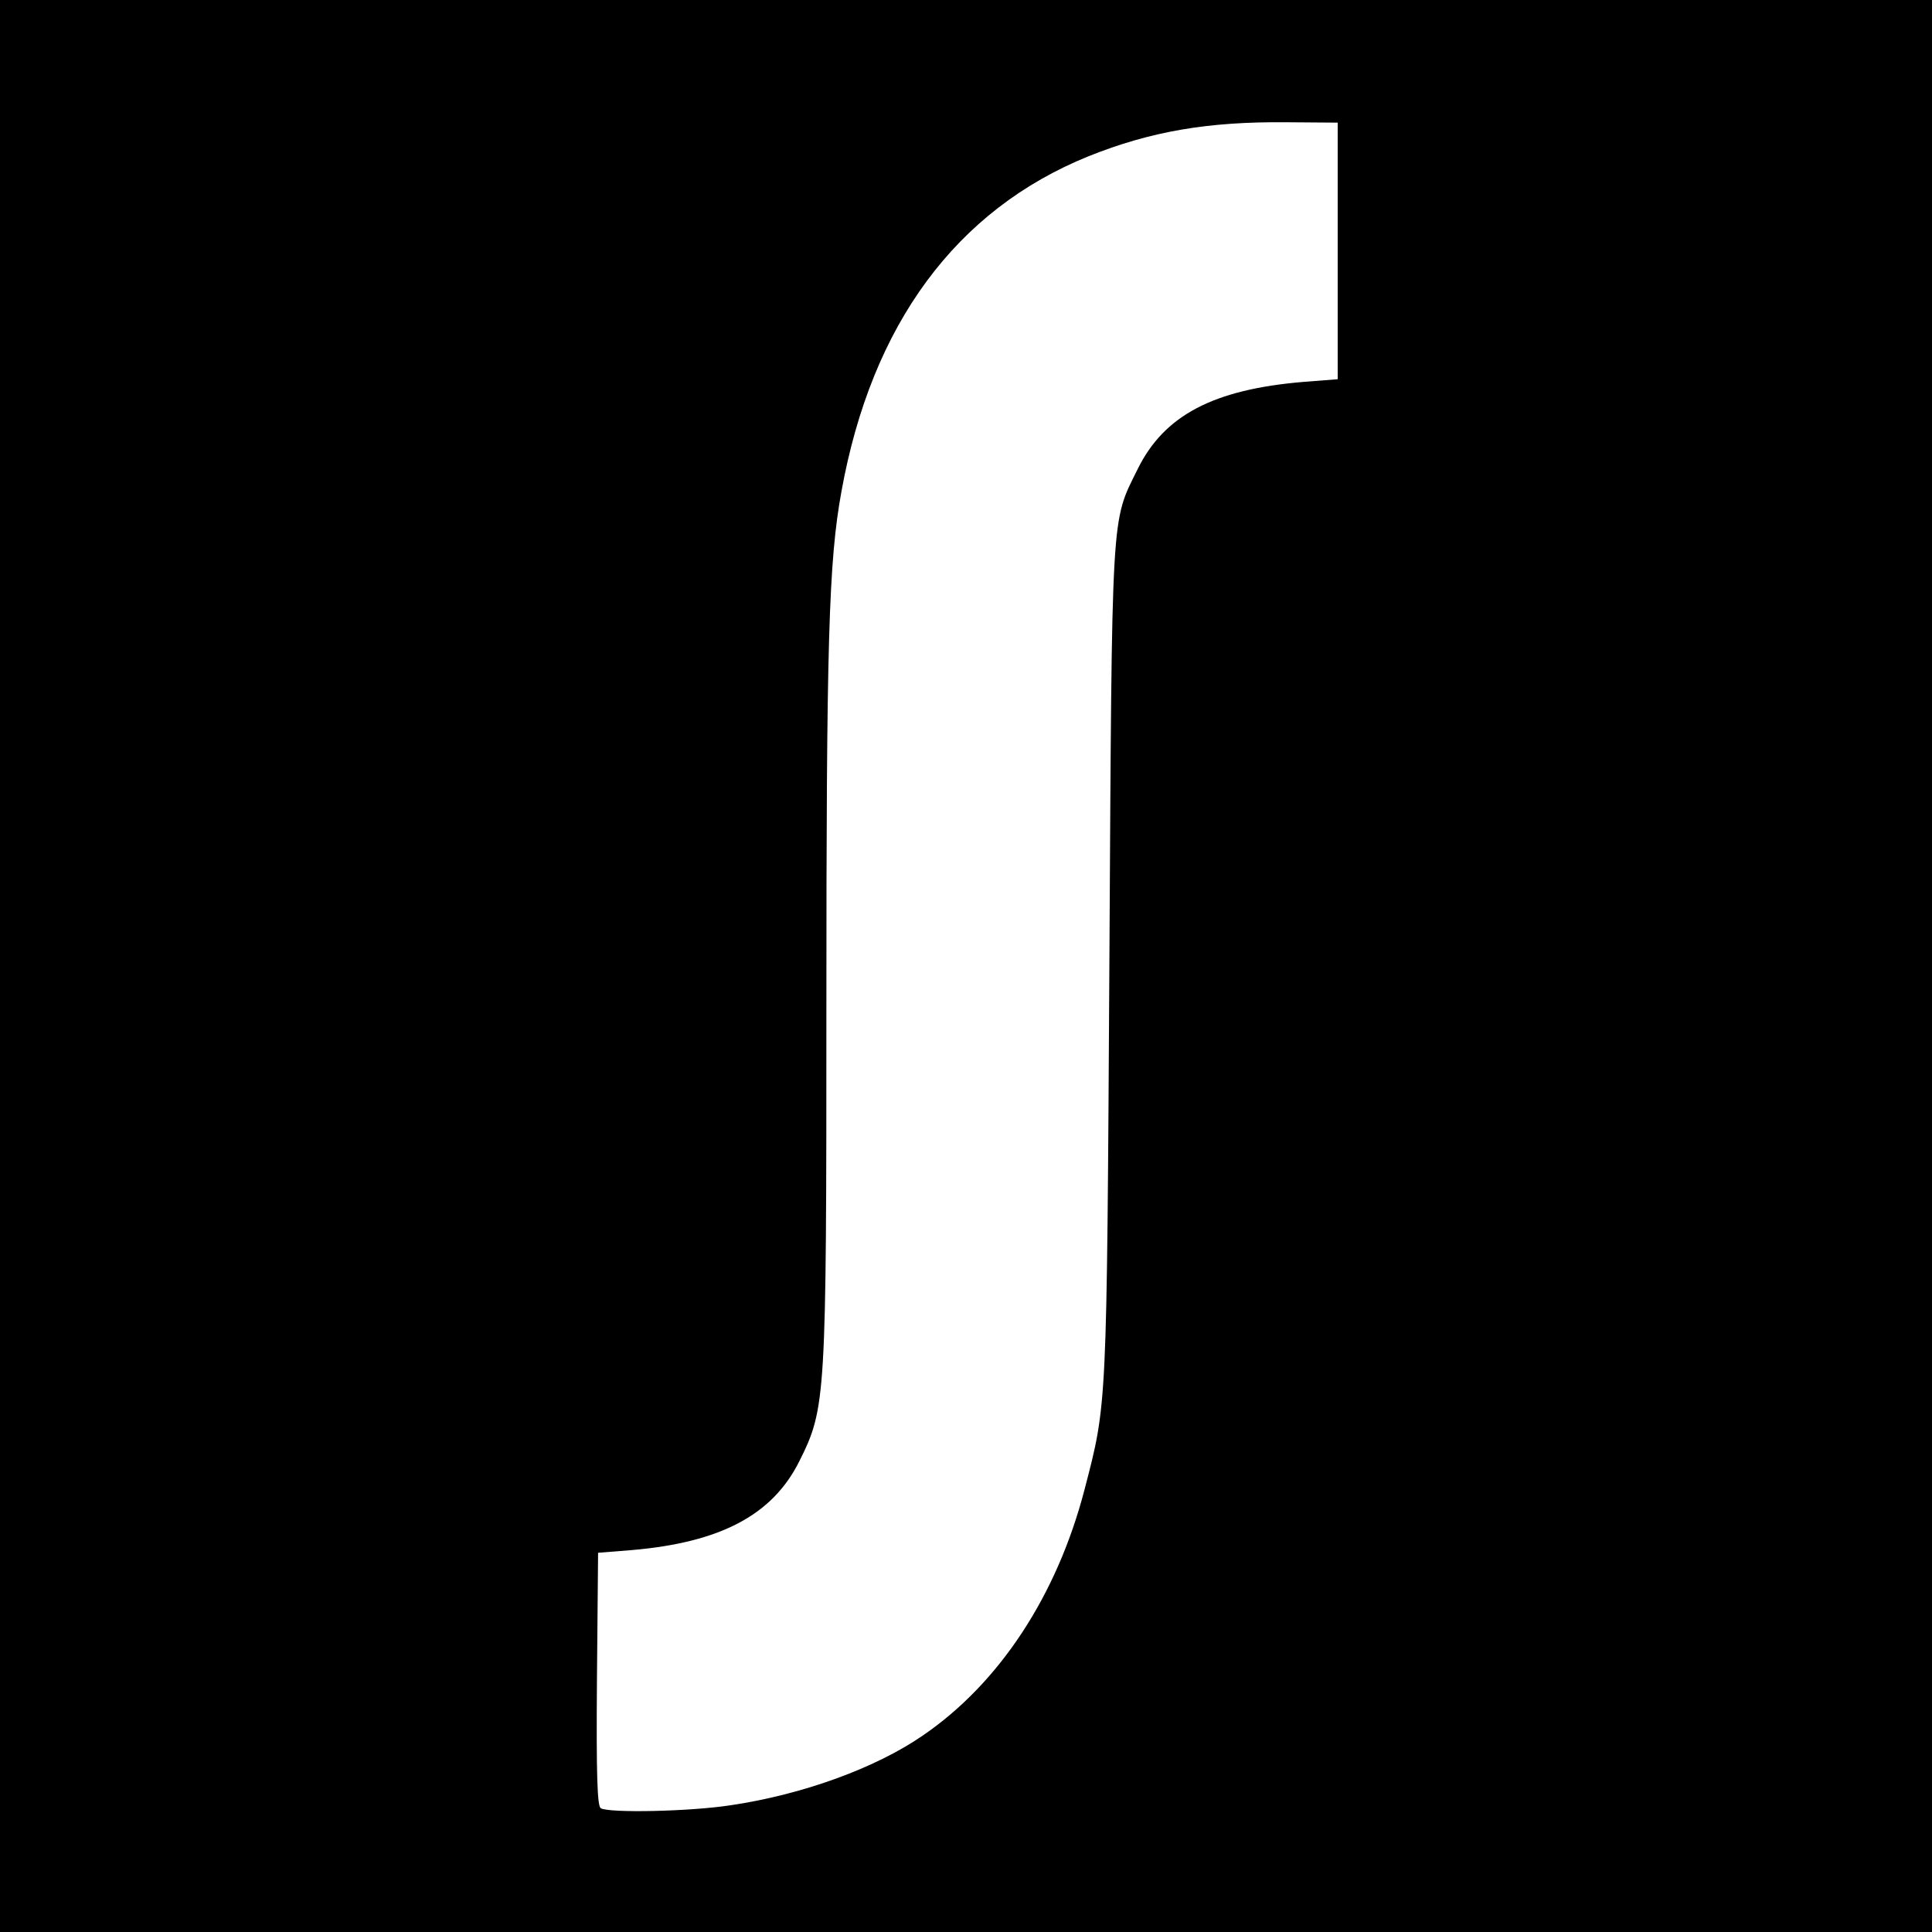
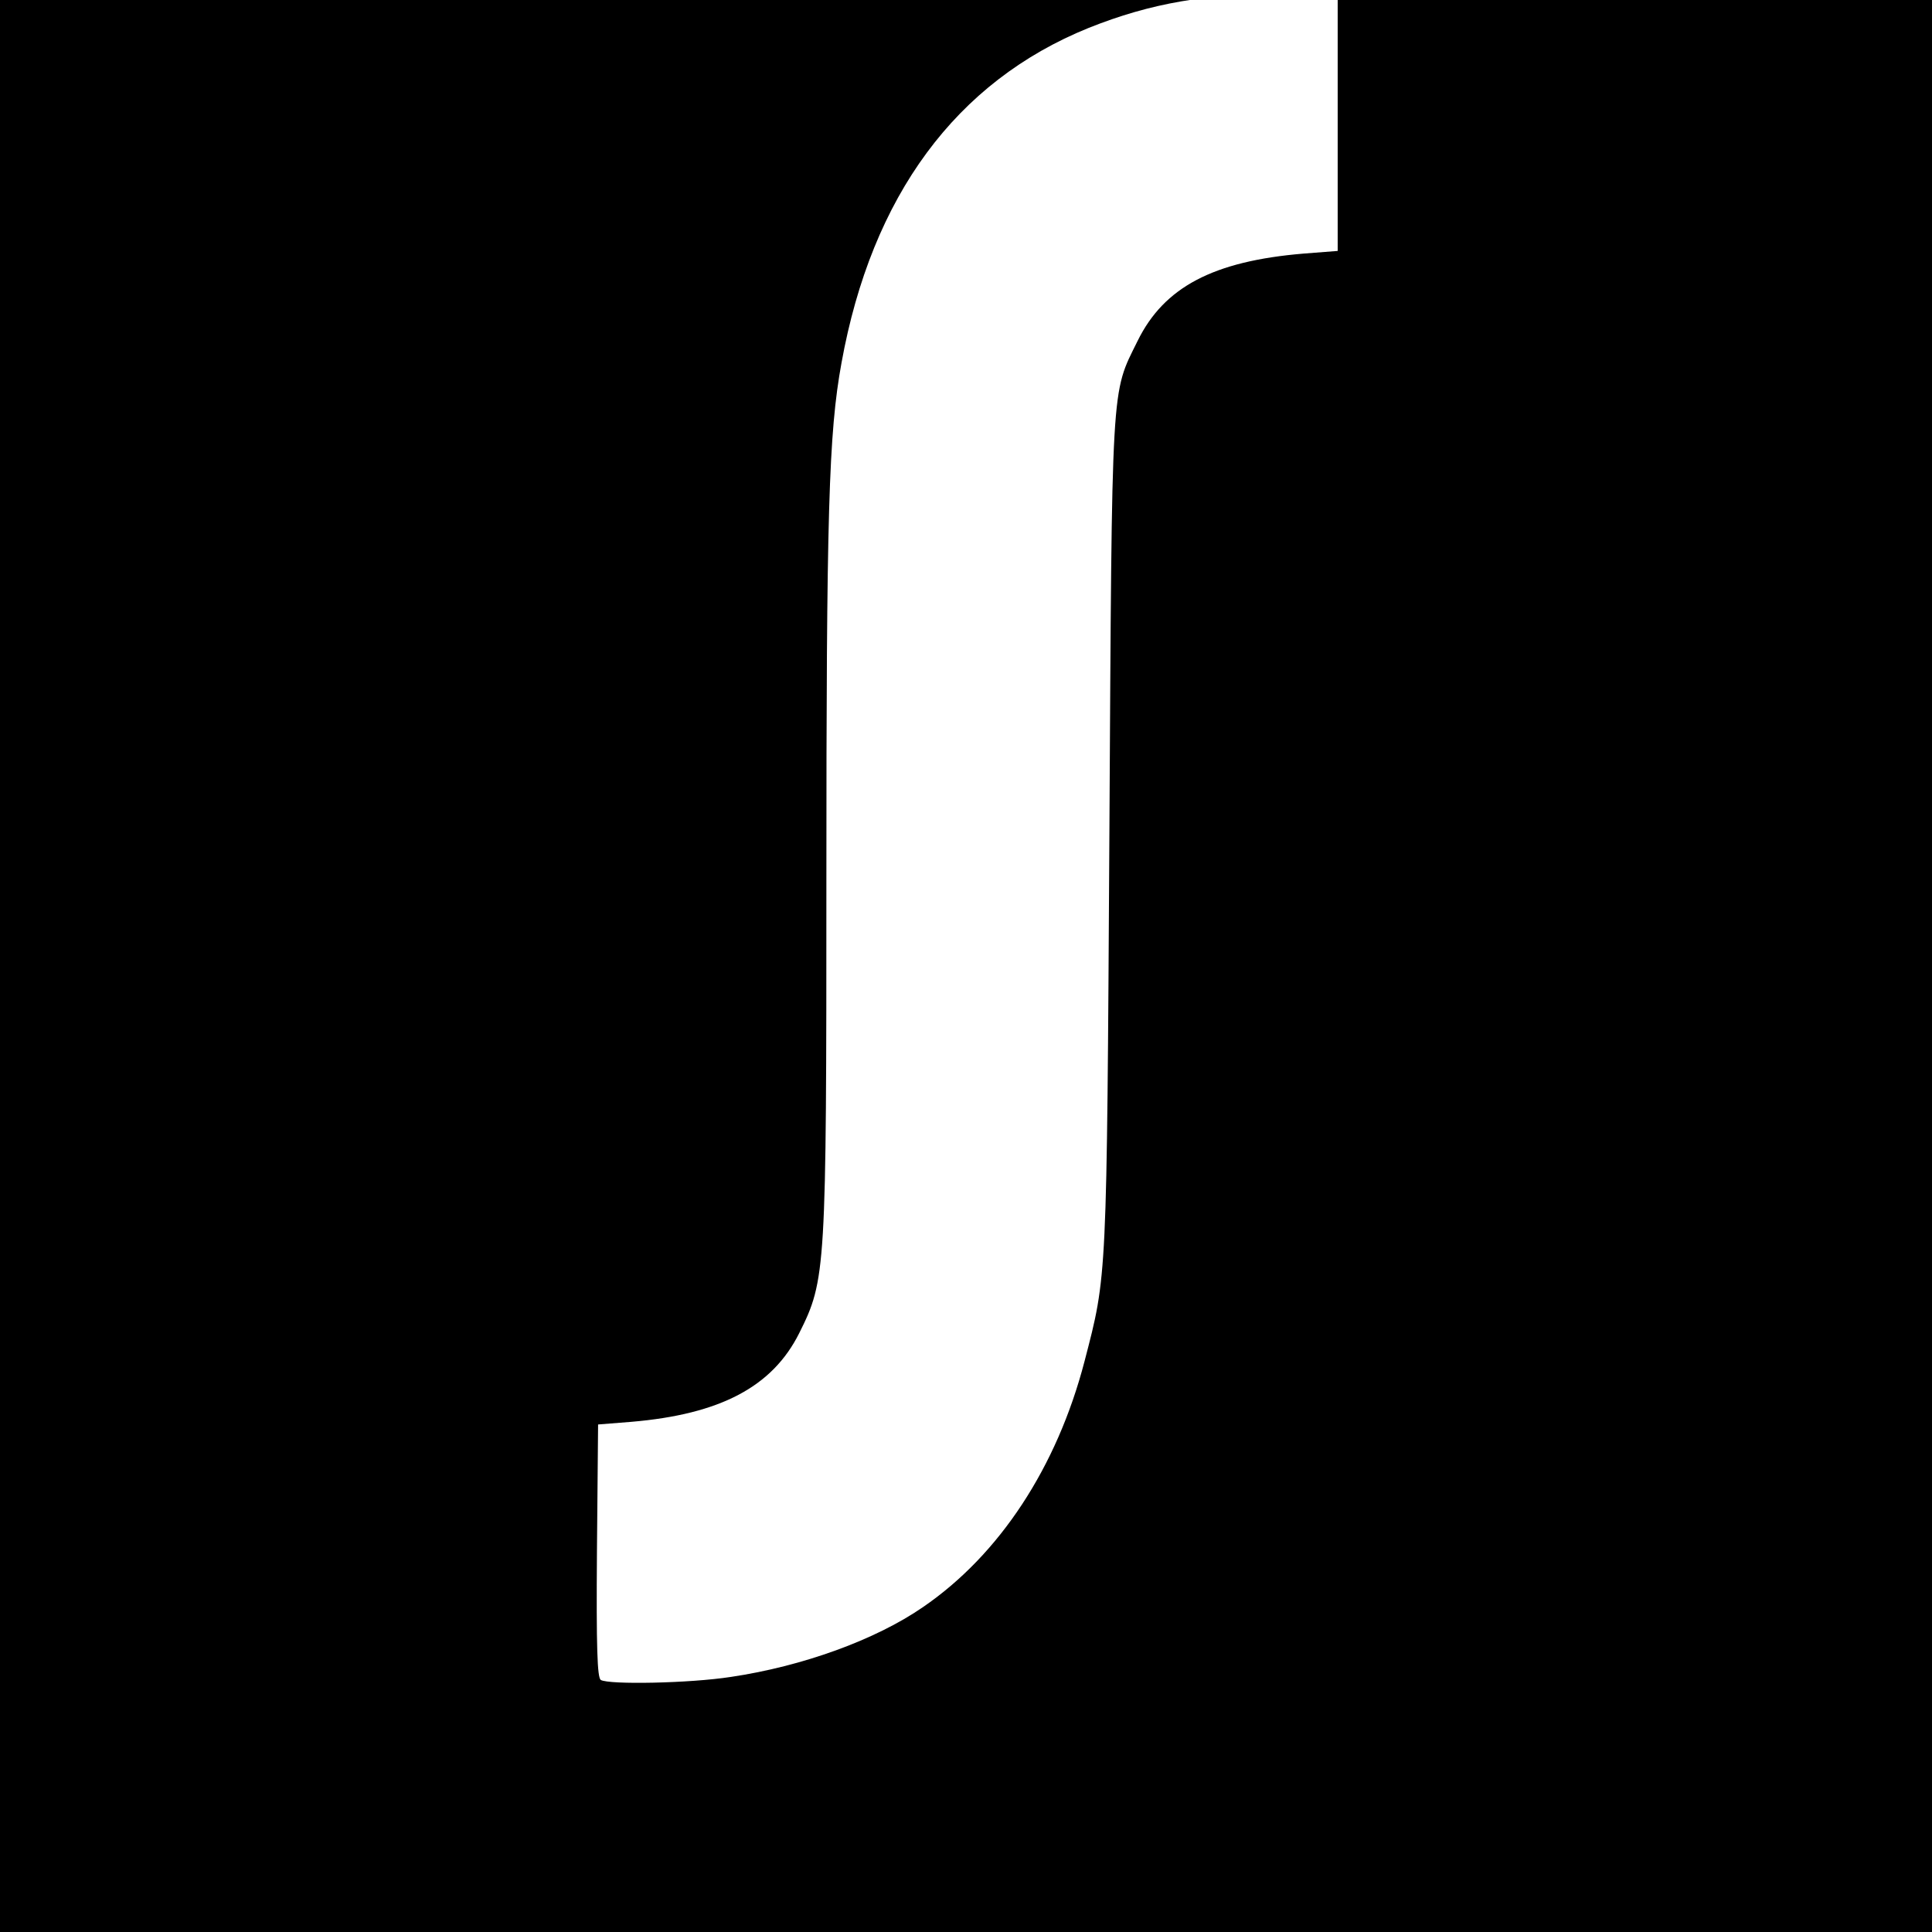
<svg xmlns="http://www.w3.org/2000/svg" version="1" width="682.667" height="682.667" viewBox="0 0 512 512">
-   <path d="M0 256v256h512V0H0v256zM354.5 66.5v34l-9 .7c-24 2-37 8.9-44 23.1-7.1 14.4-6.8 9.1-7.5 130.7-.7 119.1-.6 116.7-6.6 139.8-7.3 28-22.5 51.2-42.8 65.1-12.6 8.7-32 15.7-50.9 18.5-11 1.7-32.3 2.1-34.5.8-.9-.7-1.2-8.2-1-34.3l.3-33.4 8.8-.7c23.6-2 37.4-9.3 44.5-23.5 7.1-14.2 7.2-16.4 7.2-120.3 0-97.1.6-118.2 4-136.8 8-44.3 30.4-74.6 65.5-88.8 16.5-6.6 31.6-9.2 52.5-9l13.5.1v34z" />
+   <path d="M0 256v256h512V0H0v256zM354.5 66.5l-9 .7c-24 2-37 8.9-44 23.1-7.1 14.4-6.8 9.1-7.5 130.7-.7 119.1-.6 116.7-6.6 139.8-7.3 28-22.5 51.2-42.8 65.1-12.6 8.7-32 15.7-50.9 18.5-11 1.7-32.3 2.1-34.5.8-.9-.7-1.2-8.2-1-34.3l.3-33.4 8.8-.7c23.6-2 37.4-9.3 44.5-23.5 7.1-14.2 7.2-16.4 7.2-120.3 0-97.1.6-118.2 4-136.8 8-44.3 30.4-74.6 65.5-88.8 16.5-6.6 31.6-9.2 52.5-9l13.5.1v34z" />
</svg>